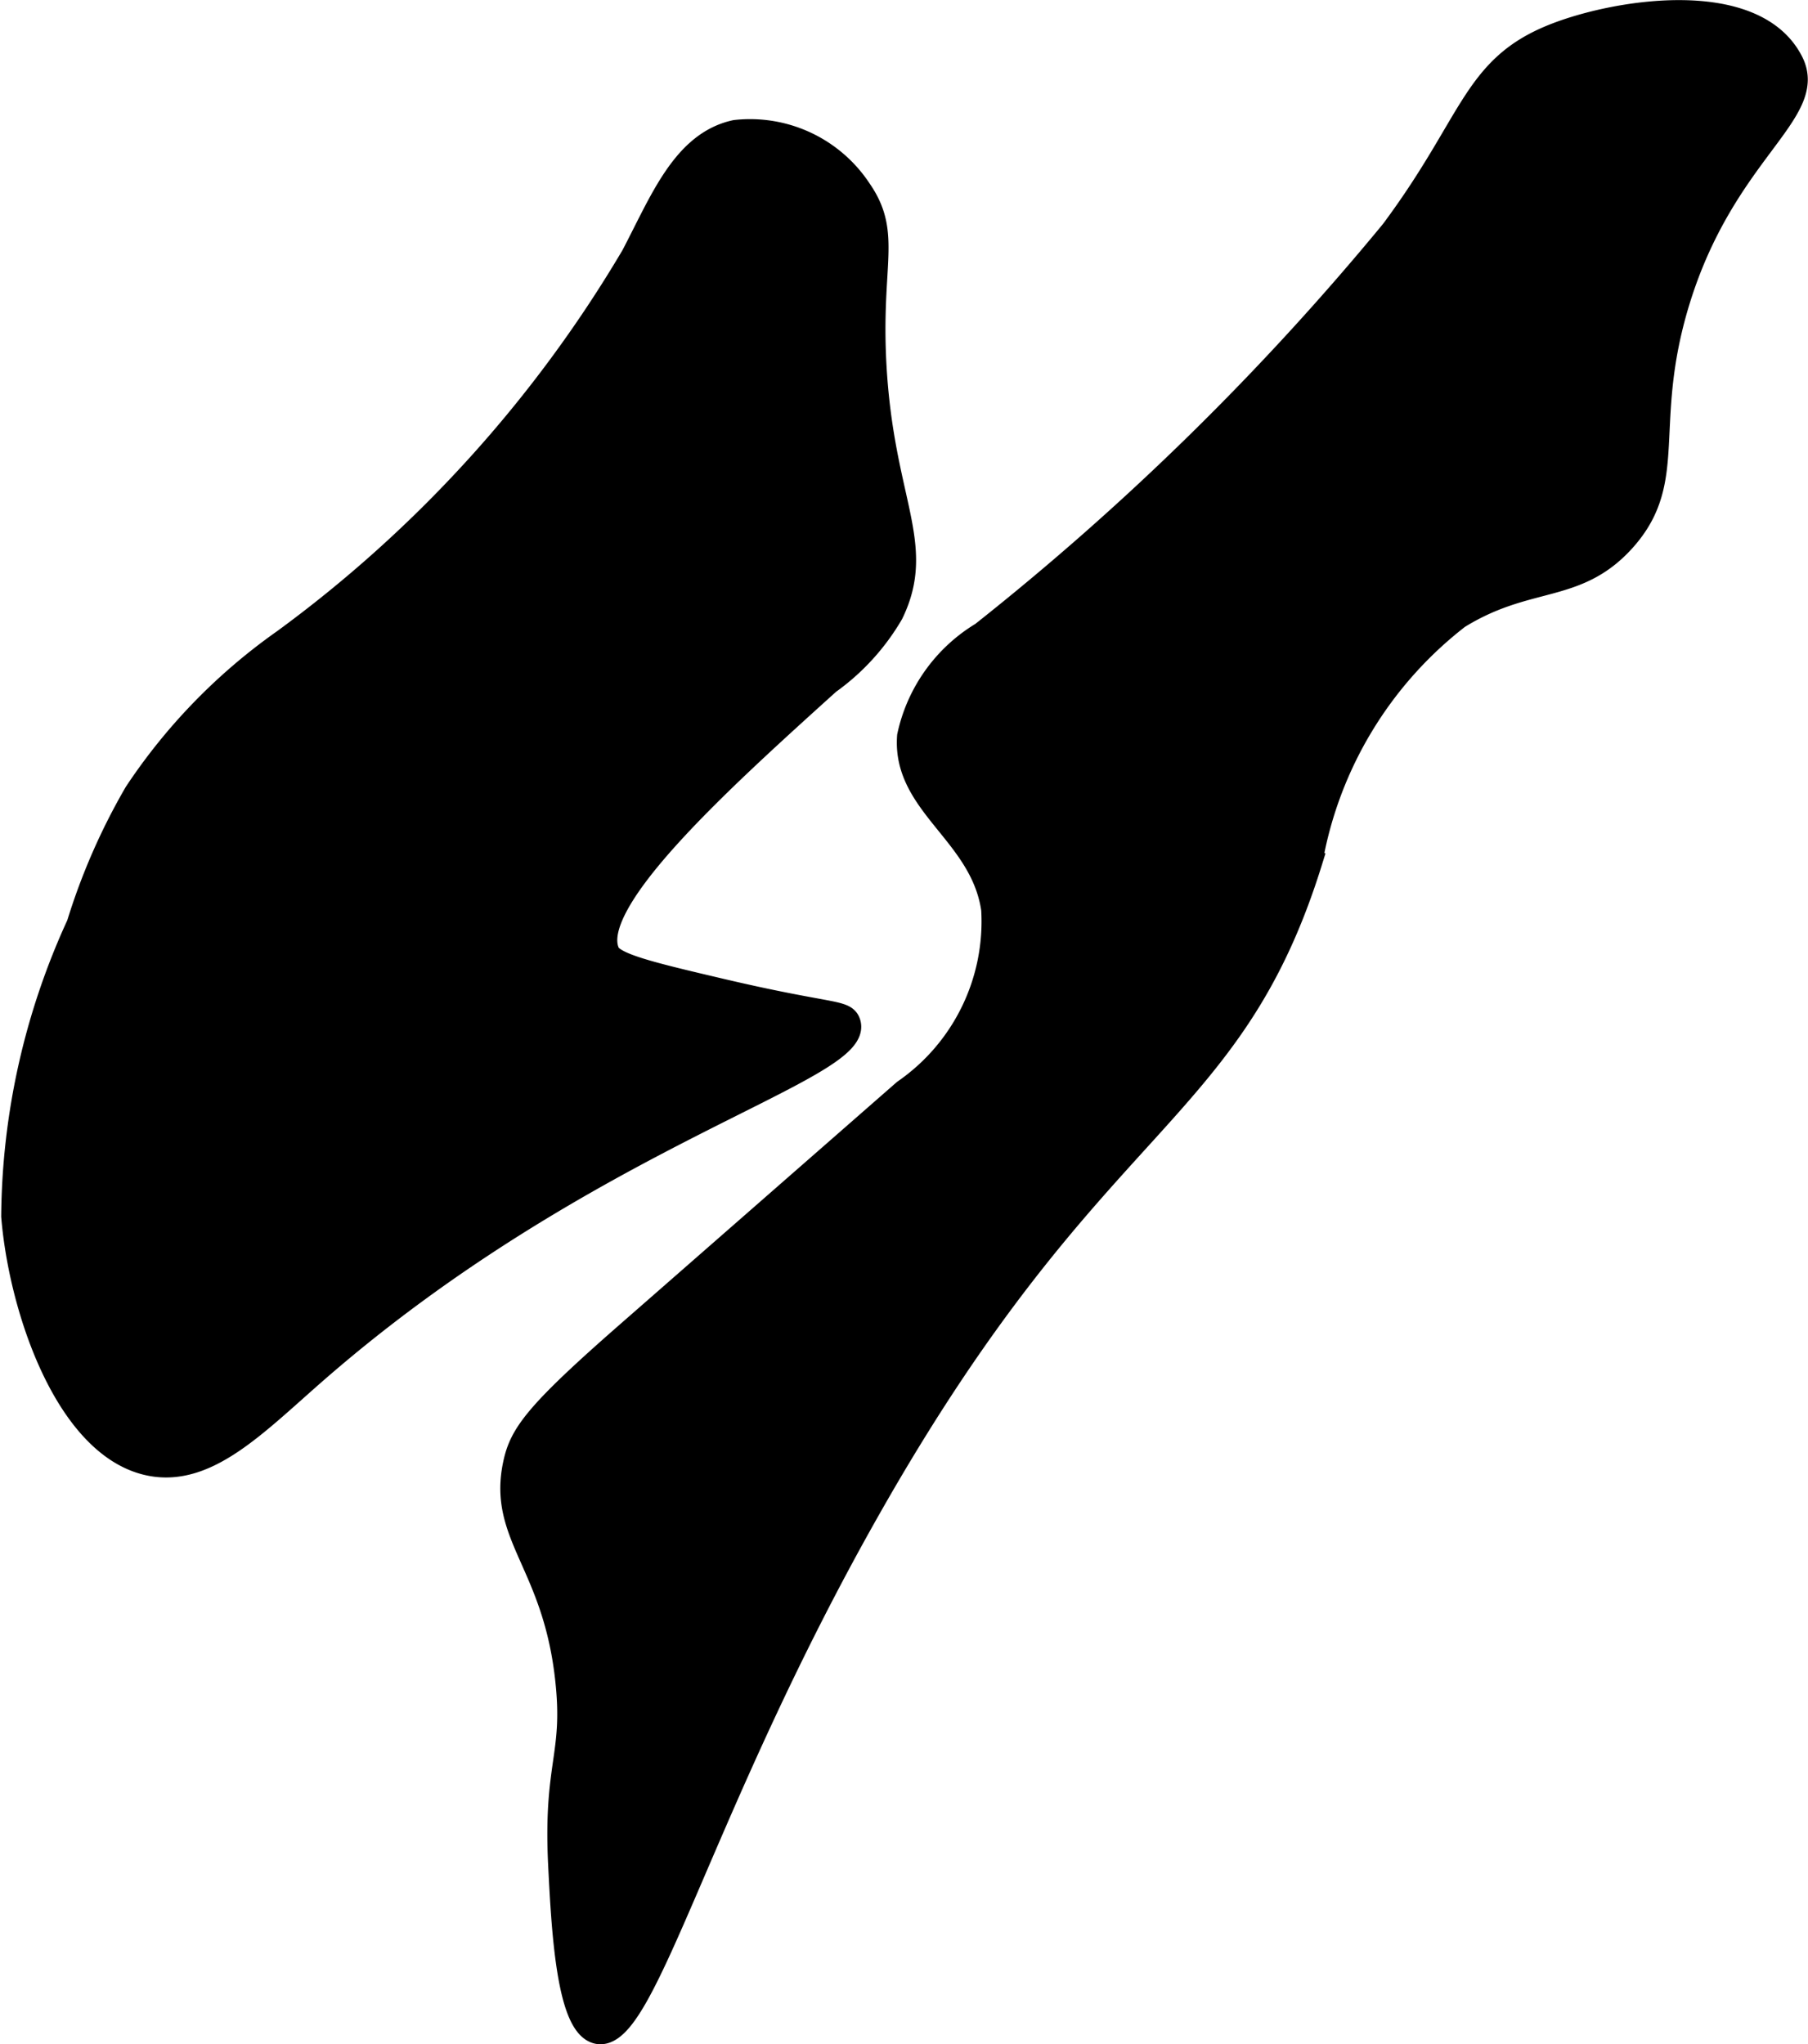
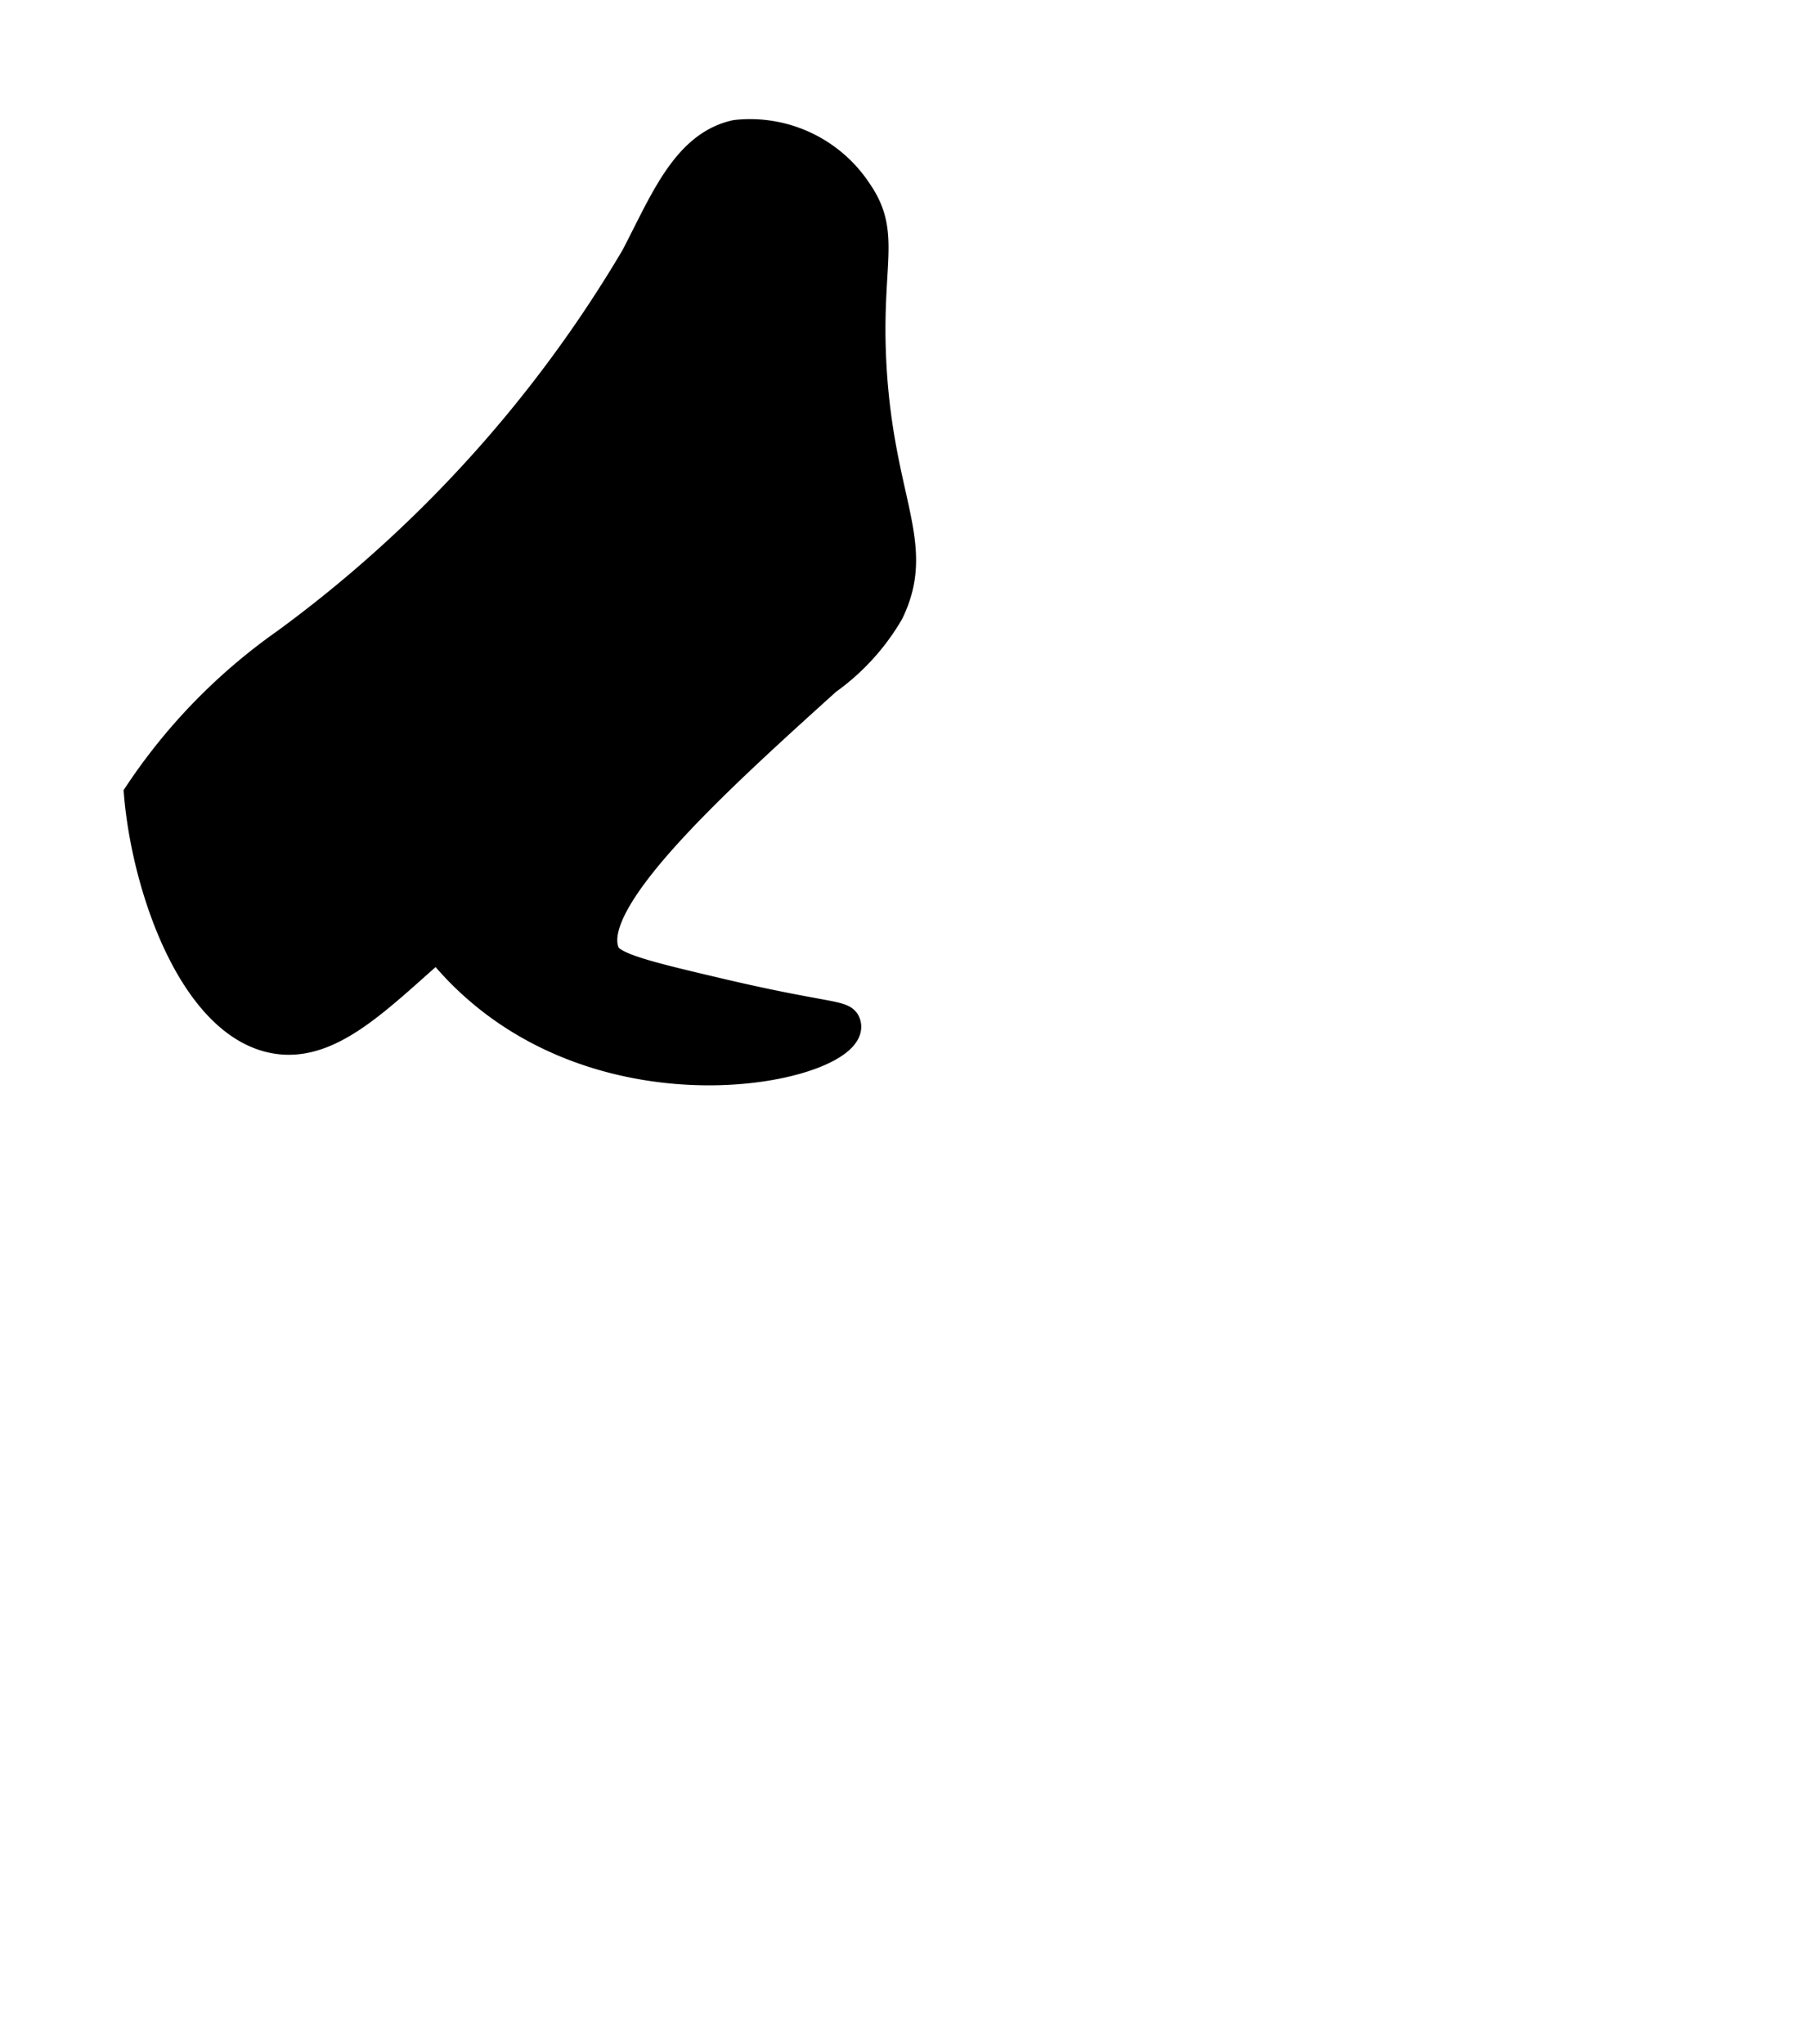
<svg xmlns="http://www.w3.org/2000/svg" version="1.1" width="3.732mm" height="4.219mm" viewBox="0 0 10.579 11.958">
  <defs>
    <style type="text/css">
      .a {
        stroke: #000;
        stroke-miterlimit: 10;
        stroke-width: 0.15px;
      }
    </style>
  </defs>
-   <path class="a" d="M1.665,3.753a3.356,3.356,0,0,0-.865.889A3.69,3.69,0,0,0,.464,5.41,4.15,4.15,0,0,0,.082,7.115c.045.548.319,1.348.797,1.444.329.066.611-.231.96-.536C3.426,6.636,5.059,6.25,4.96,5.983c-.023-.063-.112-.036-.735-.182-.426-.1-.64-.151-.673-.226C3.418,5.277,4.203,4.568,4.845,3.988a1.295,1.295,0,0,0,.367-.402c.195-.401-.056-.653-.1-1.449-.033-.596.091-.766-.085-1.021a.763.763,0,0,0-.723-.34c-.3.065-.429.405-.596.723A7.551,7.551,0,0,1,1.665,3.753Z" />
-   <path class="a" d="M5.75,3.711a.921.921,0,0,0-.426.596c-.03.399.427.564.492,1.011a1.213,1.213,0,0,1-.521,1.07L3.67,7.81c-.531.465-.616.585-.652.756-.09.42.236.579.307,1.273.045.434-.071.483-.043,1.064.018.359.046.937.213.979.267.066.599-1.321,1.58-3.052,1.327-2.344,2.117-2.272,2.59-3.799A2.319,2.319,0,0,1,8.529,3.605c.409-.253.689-.143.965-.447.319-.352.098-.669.317-1.392.267-.879.817-1.11.666-1.403C10.258-.065,9.435.07,9.074.221,8.624.409,8.621.725,8.151,1.356A15.849,15.849,0,0,1,5.75,3.711Z" />
+   <path class="a" d="M1.665,3.753a3.356,3.356,0,0,0-.865.889c.045.548.319,1.348.797,1.444.329.066.611-.231.96-.536C3.426,6.636,5.059,6.25,4.96,5.983c-.023-.063-.112-.036-.735-.182-.426-.1-.64-.151-.673-.226C3.418,5.277,4.203,4.568,4.845,3.988a1.295,1.295,0,0,0,.367-.402c.195-.401-.056-.653-.1-1.449-.033-.596.091-.766-.085-1.021a.763.763,0,0,0-.723-.34c-.3.065-.429.405-.596.723A7.551,7.551,0,0,1,1.665,3.753Z" />
</svg>